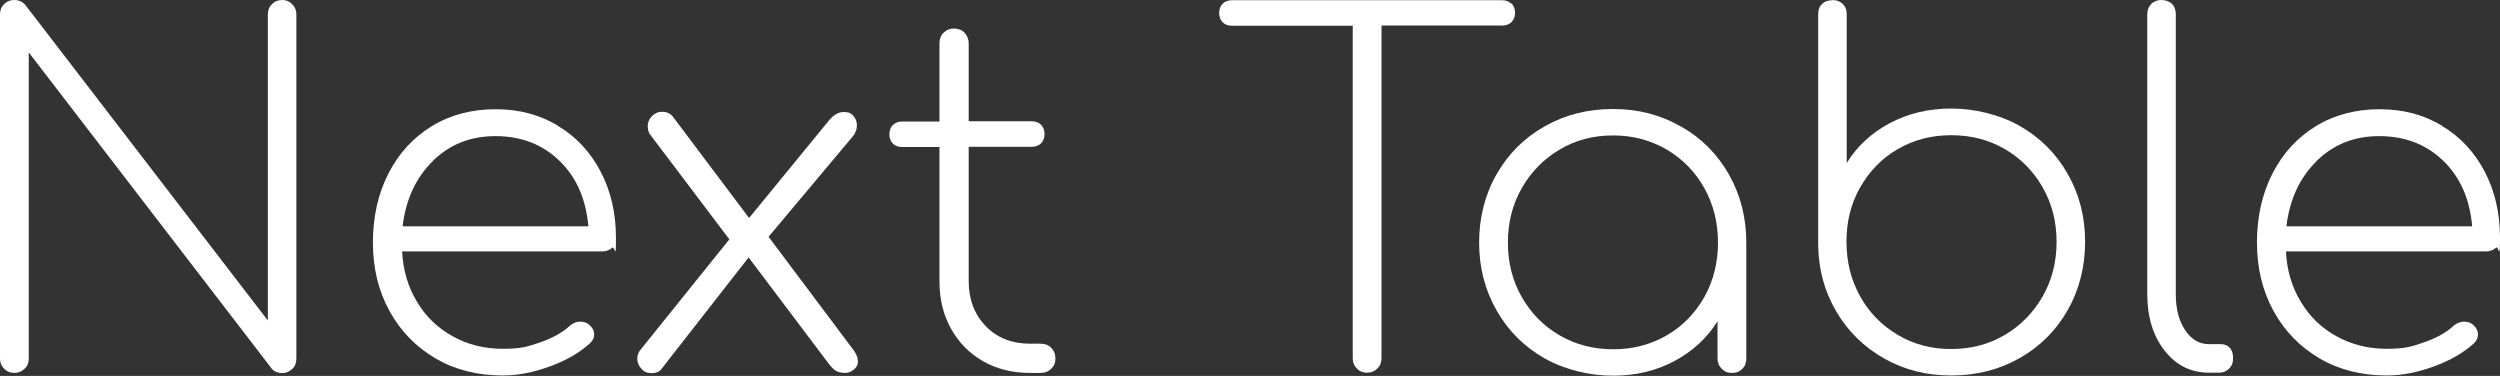
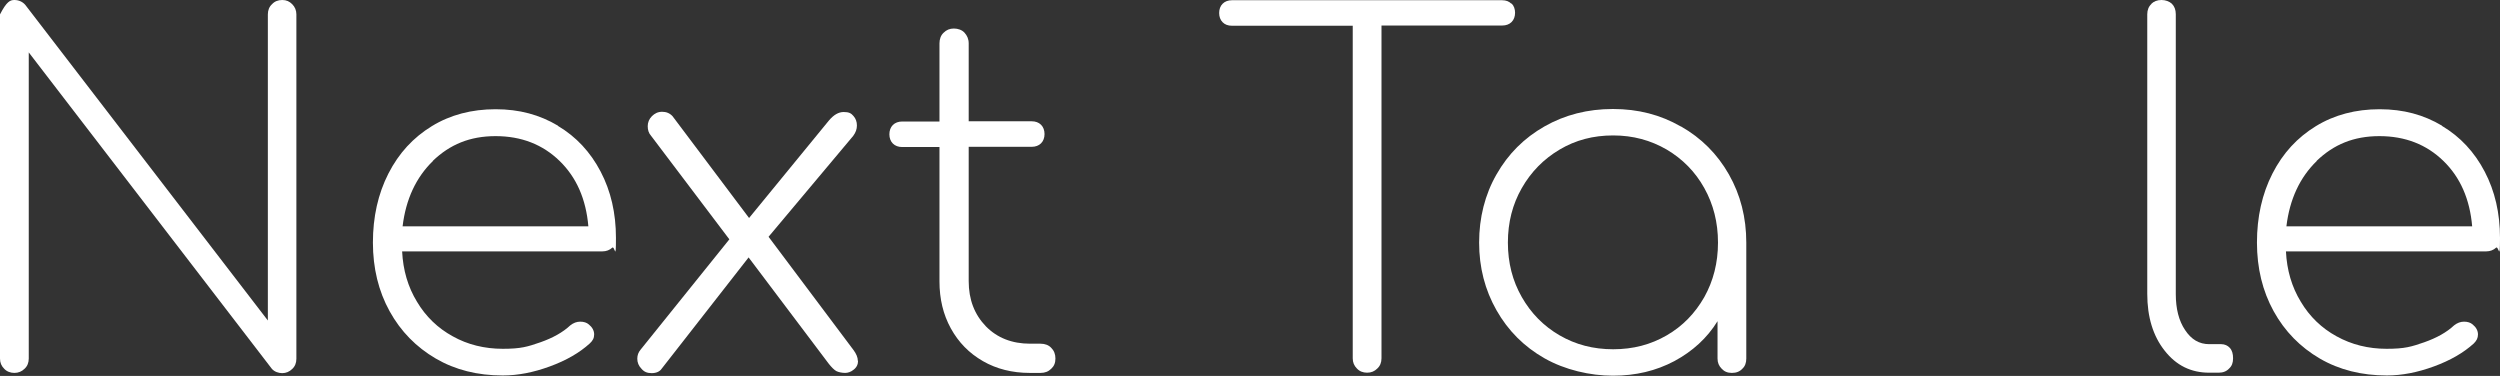
<svg xmlns="http://www.w3.org/2000/svg" id="_レイヤー_2" width="1078" height="162.1" version="1.1" viewBox="0 0 1078 162.1">
  <rect x="0" y="0" width="1078" height="162.1" fill="#333333" stroke="none" />
  <defs>
    <style>
      .st0 {
        fill: #fff;
      }
    </style>
  </defs>
  <g id="_レイヤー_1-2">
-     <path class="st0" d="M117.3,1.8C118.4.6,119.9,0,121.7,0s3.1.6,4.3,1.8c1.2,1.2,1.8,2.7,1.8,4.4v148.5c0,1.8-.6,3.3-1.8,4.4-1.2,1.2-2.7,1.8-4.3,1.8s-3.4-.6-4.5-1.9L12.4,22.6v132c0,1.8-.6,3.3-1.8,4.4-1.2,1.2-2.7,1.8-4.4,1.8s-3.3-.6-4.4-1.8c-1.2-1.2-1.8-2.6-1.8-4.4V6.2c0-1.8.6-3.3,1.8-4.4C2.9.6,4.4,0,6.2,0s3.5.7,4.7,2.1l104.6,136.1V6.2c0-1.8.6-3.3,1.8-4.4Z" />
+     <path class="st0" d="M117.3,1.8C118.4.6,119.9,0,121.7,0s3.1.6,4.3,1.8c1.2,1.2,1.8,2.7,1.8,4.4v148.5c0,1.8-.6,3.3-1.8,4.4-1.2,1.2-2.7,1.8-4.3,1.8s-3.4-.6-4.5-1.9L12.4,22.6v132c0,1.8-.6,3.3-1.8,4.4-1.2,1.2-2.7,1.8-4.4,1.8s-3.3-.6-4.4-1.8c-1.2-1.2-1.8-2.6-1.8-4.4V6.2C2.9.6,4.4,0,6.2,0s3.5.7,4.7,2.1l104.6,136.1V6.2c0-1.8.6-3.3,1.8-4.4Z" />
    <path class="st0" d="M240.6,54.3c7.9,4.7,14,11.3,18.4,19.7,4.4,8.4,6.6,17.9,6.6,28.6s-.5,3.2-1.6,4.2-2.5,1.6-4.3,1.6h-86.3c.4,8.1,2.5,15.3,6.4,21.7,3.8,6.4,9,11.4,15.4,14.9,6.4,3.6,13.7,5.4,21.6,5.4s10.7-.9,16.2-2.8c5.4-1.9,9.7-4.3,12.9-7.3,1.4-1.1,2.8-1.6,4.3-1.6s2.8.4,3.7,1.2c1.5,1.2,2.3,2.7,2.3,4.3s-.6,2.7-1.9,3.9c-4.4,4-10.1,7.3-17.2,9.9-7.1,2.6-13.8,3.9-20.3,3.9-10.9,0-20.5-2.4-28.9-7.3s-15.1-11.7-19.9-20.4c-4.8-8.7-7.2-18.6-7.2-29.6s2.2-21,6.7-29.8,10.7-15.5,18.7-20.4c8-4.9,17.2-7.3,27.5-7.3s19,2.4,26.9,7.1h0ZM186.7,69.4c-7.3,7.1-11.7,16.5-13.1,28.2h80.1c-1-11.7-5.1-21.1-12.4-28.2-7.3-7.1-16.5-10.7-27.6-10.7s-19.7,3.6-27.1,10.7Z" />
    <path class="st0" d="M370,155.5c0,1.6-.6,2.9-1.9,3.9-1.2,1-2.5,1.4-3.7,1.4s-2.9-.3-3.8-.8c-.9-.5-2-1.6-3.2-3.1l-34.6-45.9-37.5,48c-.8,1.2-2.3,1.9-4.3,1.9s-3.3-.6-4.4-1.9c-1.2-1.2-1.8-2.7-1.8-4.3s.5-2.8,1.4-3.9l38.3-47.6-33.8-44.7c-1-1.1-1.4-2.5-1.4-4.1s.6-3.1,1.8-4.3c1.2-1.2,2.6-1.9,4.4-1.9s3.3.6,4.5,1.9l33,43.9,34.4-42c2.1-2.5,4.2-3.7,6.4-3.7s3.2.5,4.2,1.7c1,1.1,1.5,2.5,1.5,4.1s-.5,3-1.6,4.5l-36.5,43.5,36.6,48.8c1.2,1.6,1.9,3.2,1.9,4.7h0Z" />
    <path class="st0" d="M453.3,150c1.2,1.2,1.8,2.7,1.8,4.6s-.6,3.3-1.8,4.4c-1.2,1.2-2.7,1.8-4.6,1.8h-4.7c-7.5,0-14.3-1.7-20.2-5.1-5.9-3.4-10.5-8.1-13.8-14.1-3.3-6-4.9-12.7-4.9-20.3v-57.9h-16.1c-1.6,0-3-.5-4-1.5-1-1-1.5-2.4-1.5-4s.5-3,1.5-4,2.4-1.5,4-1.5h16.1V18.7c0-1.9.6-3.5,1.8-4.6,1.2-1.2,2.6-1.8,4.4-1.8s3.5.6,4.6,1.8,1.8,2.7,1.8,4.6v33.6h27.2c1.6,0,3,.5,4,1.5,1,1,1.5,2.4,1.5,4s-.5,3-1.5,4-2.4,1.5-4,1.5h-27.2v57.9c0,8,2.5,14.4,7.4,19.5,4.9,5,11.3,7.5,19.1,7.5h4.5c1.9,0,3.5.6,4.6,1.8h0Z" />
    <path class="st0" d="M651.8,1.5c1,1,1.5,2.4,1.5,4s-.5,3-1.5,4c-1,1-2.4,1.5-4,1.5h-52.1v143.5c0,1.8-.6,3.3-1.8,4.4-1.2,1.2-2.6,1.8-4.4,1.8s-3.3-.6-4.4-1.8c-1.2-1.2-1.8-2.6-1.8-4.4V11.1h-52.1c-1.7,0-3-.5-4-1.5s-1.5-2.4-1.5-4,.5-3,1.5-4c1-1,2.4-1.5,4-1.5h116.5c1.7,0,3,.5,4,1.5h0Z" />
    <path class="st0" d="M724.8,54.5c8.8,5,15.7,11.9,20.7,20.7s7.5,18.6,7.5,29.4v50c0,1.8-.5,3.3-1.7,4.4-1.1,1.2-2.6,1.8-4.5,1.8s-3.3-.6-4.4-1.8c-1.2-1.2-1.8-2.6-1.8-4.4v-16.1c-4.5,7.3-10.8,13-18.6,17.2-7.9,4.2-16.7,6.3-26.5,6.3s-20.7-2.5-29.5-7.5c-8.8-5-15.7-11.9-20.7-20.7s-7.5-18.5-7.5-29.2,2.5-20.7,7.5-29.4c5-8.8,11.9-15.7,20.7-20.7,8.8-5,18.6-7.5,29.5-7.5s20.5,2.5,29.2,7.5h0ZM718.7,144.6c6.9-4,12.2-9.5,16.2-16.5,3.9-7,5.9-14.8,5.9-23.5s-2-16.5-5.9-23.5c-3.9-7-9.3-12.5-16.2-16.6-6.9-4-14.5-6.1-23.1-6.1s-16.2,2-23.1,6.1c-6.9,4.1-12.3,9.6-16.3,16.6-4,7-6,14.8-6,23.5s2,16.5,6,23.5c4,7,9.4,12.5,16.3,16.5,6.9,4,14.5,6,23.1,6s16.2-2,23.1-6Z" />
-     <path class="st0" d="M790.1,0c1.8,0,3.3.6,4.4,1.6,1.2,1.1,1.8,2.6,1.8,4.5v64.2c4.5-7.3,10.7-13,18.6-17.2,7.9-4.2,16.7-6.3,26.5-6.3s20.7,2.5,29.5,7.5c8.8,5,15.7,11.9,20.7,20.7s7.5,18.5,7.5,29.2-2.5,20.7-7.5,29.5c-5,8.8-11.9,15.7-20.7,20.7-8.8,5-18.6,7.5-29.5,7.5s-20.2-2.4-28.9-7.3c-8.7-4.9-15.6-11.6-20.7-20.3-5.1-8.7-7.7-18.2-7.8-28.8V6.2c0-1.9.5-3.4,1.7-4.5,1.1-1.1,2.6-1.6,4.5-1.6h0ZM841.4,150.5c8.5,0,16.2-2,23.1-6.1s12.3-9.6,16.3-16.6c4-7,6-14.8,6-23.5s-2-16.5-6-23.5c-4-7-9.4-12.5-16.3-16.5-6.9-4-14.5-6-23.1-6s-16.2,2-23.1,6c-6.9,4-12.2,9.5-16.2,16.5s-5.9,14.8-5.9,23.5,2,16.5,5.9,23.5c3.9,7,9.3,12.5,16.2,16.6s14.5,6.1,23.1,6.1Z" />
    <path class="st0" d="M927.6,1.7C928.7.6,930.2,0,932,0s3.4.6,4.5,1.6c1.1,1.1,1.7,2.6,1.7,4.5v120.7c0,6.3,1.3,11.5,4,15.5,2.7,4.1,6.1,6.1,10.4,6.1h5.2c1.5,0,2.8.6,3.7,1.6,1,1.1,1.4,2.6,1.4,4.5s-.5,3.3-1.7,4.4c-1.1,1.2-2.6,1.8-4.5,1.8h-4.1c-7.8,0-14.2-3.1-19.2-9.5-5-6.3-7.5-14.5-7.5-24.5V6.2c0-1.9.6-3.4,1.8-4.5h0Z" />
    <path class="st0" d="M1053,54.3c7.9,4.7,14,11.3,18.4,19.7,4.4,8.4,6.6,17.9,6.6,28.6s-.6,3.2-1.7,4.2-2.5,1.6-4.3,1.6h-86.3c.4,8.1,2.5,15.3,6.4,21.7,3.8,6.4,9,11.4,15.4,14.9,6.5,3.6,13.7,5.4,21.6,5.4s10.7-.9,16.2-2.8c5.4-1.9,9.7-4.3,12.9-7.3,1.4-1.1,2.8-1.6,4.3-1.6s2.8.4,3.7,1.2c1.5,1.2,2.3,2.7,2.3,4.3s-.6,2.7-1.8,3.9c-4.4,4-10.1,7.3-17.2,9.9s-13.8,3.9-20.3,3.9c-10.8,0-20.5-2.4-28.9-7.3s-15.1-11.7-19.9-20.4c-4.8-8.7-7.2-18.6-7.2-29.6s2.2-21,6.7-29.8,10.7-15.5,18.7-20.4c8-4.9,17.2-7.3,27.5-7.3s19,2.4,26.9,7.1h0ZM999,69.4c-7.3,7.1-11.7,16.5-13.1,28.2h80.1c-1-11.7-5.1-21.1-12.4-28.2-7.3-7.1-16.5-10.7-27.6-10.7s-19.7,3.6-27.1,10.7h0Z" />
  </g>
</svg>